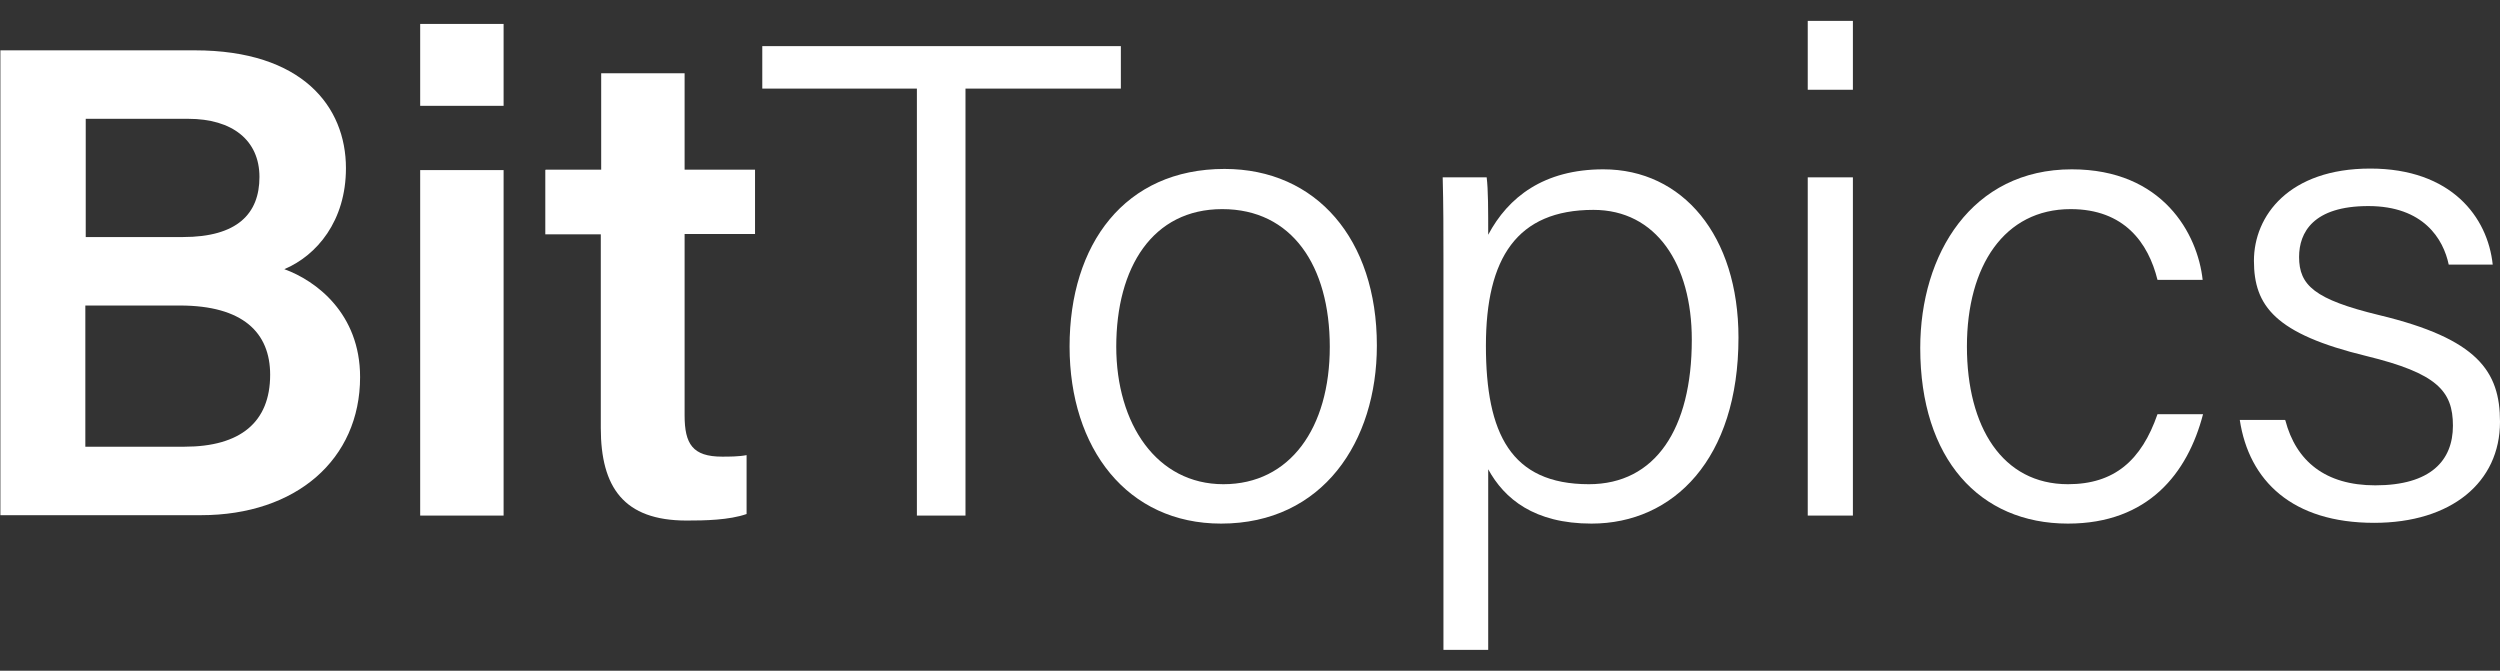
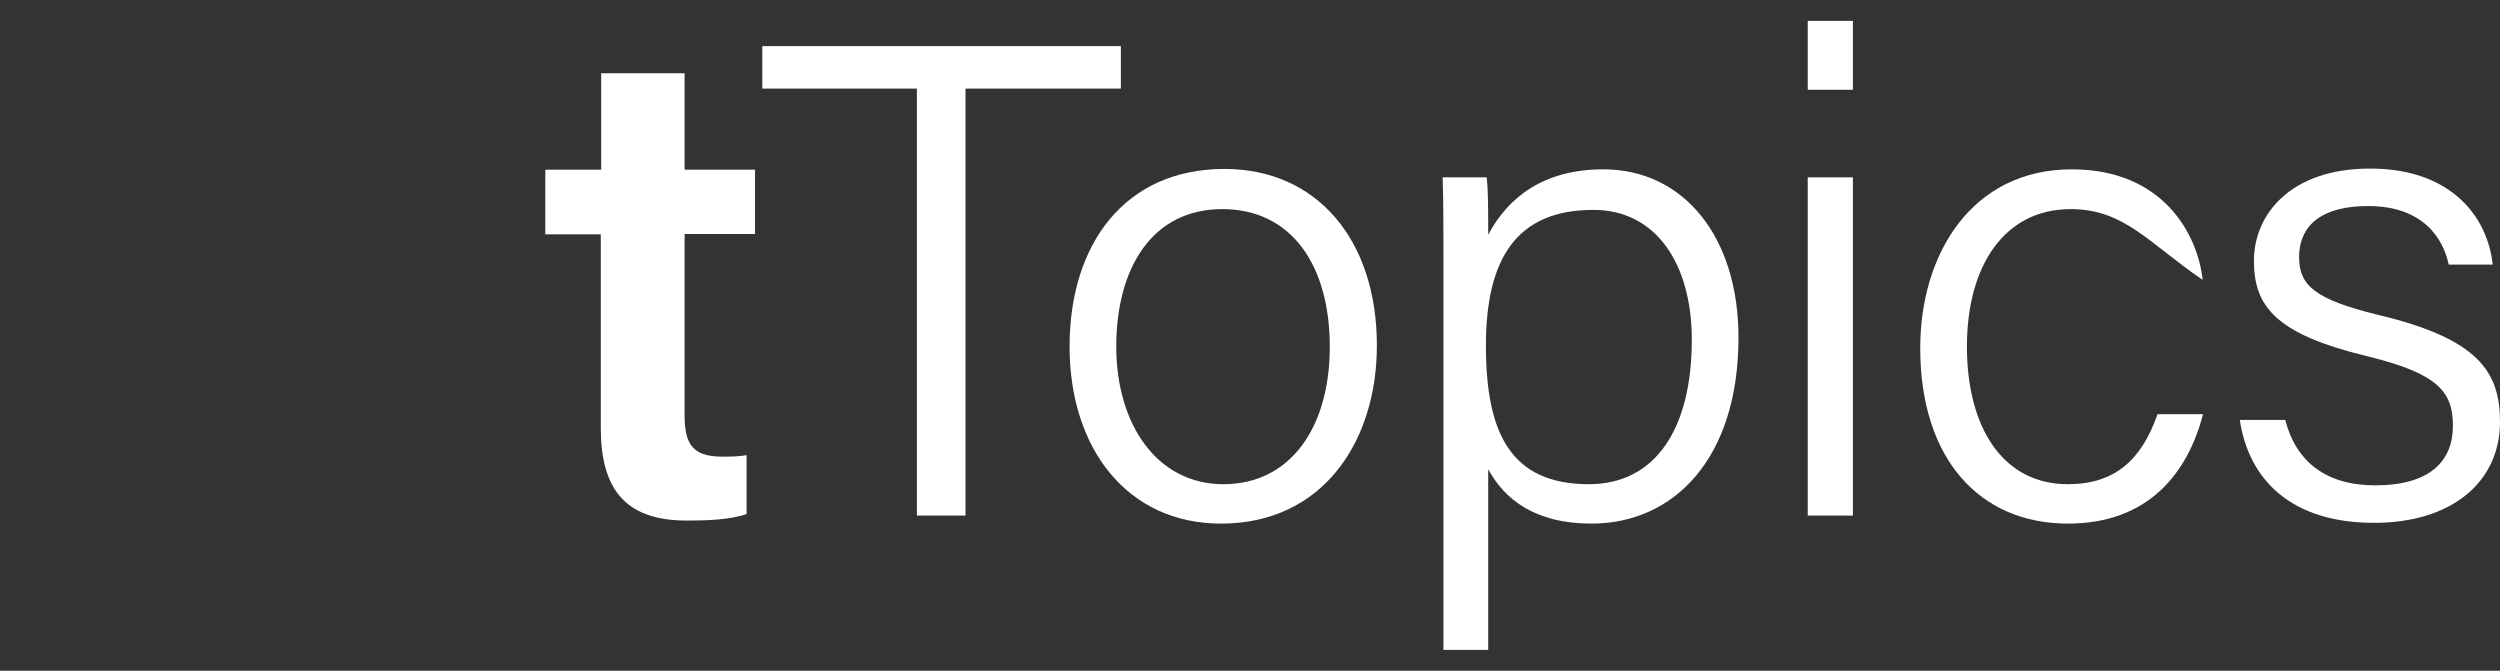
<svg xmlns="http://www.w3.org/2000/svg" width="82" height="22" viewBox="0 0 82 22" fill="none">
  <rect x="0" y="0" width="82" height="22" fill="#333333" stroke="none" />
  <g id="Group">
-     <path id="Vector" d="M0 1.651H6.389C9.916 1.651 11.347 3.496 11.347 5.516C11.347 7.248 10.393 8.377 9.326 8.829C10.368 9.206 11.811 10.285 11.811 12.368C11.811 15.066 9.715 16.898 6.59 16.898H0.013V1.651H0ZM6 7.775C7.782 7.775 8.51 7.01 8.51 5.805C8.51 4.6 7.619 3.897 6.175 3.897H2.812V7.775H6.012H6ZM2.799 14.652H6.05C7.882 14.652 8.861 13.849 8.861 12.293C8.861 10.912 7.97 10.021 5.899 10.021H2.799V14.652Z" fill="white" />
-     <path id="Vector_2" d="M13.782 0.785H16.518V3.471H13.782V0.785ZM13.782 5.579H16.518V16.911H13.782V5.579Z" fill="white" />
    <path id="Vector_3" d="M17.899 5.566H19.719V2.404H22.455V5.566H24.765V7.675H22.455V13.623C22.455 14.564 22.719 14.978 23.685 14.978C23.898 14.978 24.237 14.978 24.488 14.928V16.86C23.911 17.061 23.12 17.074 22.518 17.074C20.459 17.074 19.706 15.982 19.706 14.037V7.687H17.886V5.579L17.899 5.566Z" fill="white" />
    <path id="Vector_4" d="M30.086 2.906H25.003V1.513H36.764V2.906H31.668V16.911H30.074V2.906H30.086Z" fill="white" />
    <path id="Vector_5" d="M45.161 11.339C45.161 14.476 43.391 17.174 40.052 17.174C36.977 17.174 35.082 14.715 35.082 11.364C35.082 8.013 36.889 5.541 40.165 5.541C43.178 5.541 45.161 7.85 45.161 11.326V11.339ZM36.613 11.364C36.613 13.911 37.944 15.882 40.128 15.882C42.312 15.882 43.617 14.037 43.617 11.377C43.617 8.716 42.374 6.859 40.09 6.859C37.806 6.859 36.613 8.766 36.613 11.377V11.364Z" fill="white" />
    <path id="Vector_6" d="M48.813 15.392V21.315H47.345V8.54C47.345 7.637 47.345 6.671 47.32 5.817H48.763C48.813 6.219 48.813 6.884 48.813 7.7C49.466 6.47 50.633 5.554 52.592 5.554C55.19 5.554 57.022 7.725 57.022 11.075C57.022 15.053 54.889 17.174 52.202 17.174C50.32 17.174 49.341 16.358 48.813 15.392ZM55.491 11.138C55.491 8.666 54.324 6.884 52.265 6.884C49.755 6.884 48.738 8.465 48.738 11.339C48.738 14.213 49.554 15.882 52.115 15.882C54.299 15.882 55.491 14.062 55.491 11.151V11.138Z" fill="white" />
    <path id="Vector_7" d="M59.294 0.685H60.775V2.944H59.294V0.685ZM59.294 5.817H60.775V16.911H59.294V5.817Z" fill="white" />
-     <path id="Vector_8" d="M72.26 13.585C71.758 15.518 70.465 17.174 67.829 17.174C64.93 17.174 62.984 15.053 62.984 11.414C62.984 8.327 64.679 5.554 67.955 5.554C70.942 5.554 72.084 7.674 72.247 9.18H70.766C70.465 7.963 69.674 6.859 67.917 6.859C65.746 6.859 64.515 8.716 64.515 11.364C64.515 14.012 65.683 15.882 67.829 15.882C69.348 15.882 70.239 15.104 70.766 13.585H72.247H72.26Z" fill="white" />
+     <path id="Vector_8" d="M72.26 13.585C71.758 15.518 70.465 17.174 67.829 17.174C64.93 17.174 62.984 15.053 62.984 11.414C62.984 8.327 64.679 5.554 67.955 5.554C70.942 5.554 72.084 7.674 72.247 9.18C70.465 7.963 69.674 6.859 67.917 6.859C65.746 6.859 64.515 8.716 64.515 11.364C64.515 14.012 65.683 15.882 67.829 15.882C69.348 15.882 70.239 15.104 70.766 13.585H72.247H72.26Z" fill="white" />
    <path id="Vector_9" d="M74.959 13.786C75.31 15.129 76.276 15.919 77.908 15.919C79.728 15.919 80.456 15.104 80.456 13.962C80.456 12.82 79.929 12.242 77.619 11.678C74.62 10.95 73.929 10.034 73.929 8.553C73.929 7.072 75.084 5.529 77.745 5.529C80.406 5.529 81.598 7.123 81.761 8.679H80.318C80.142 7.838 79.49 6.759 77.682 6.759C75.875 6.759 75.41 7.624 75.41 8.428C75.41 9.356 75.912 9.821 78.034 10.335C81.272 11.113 82 12.18 82 13.836C82 15.819 80.406 17.149 77.871 17.149C75.184 17.149 73.766 15.769 73.465 13.774H74.946L74.959 13.786Z" fill="white" />
  </g>
</svg>